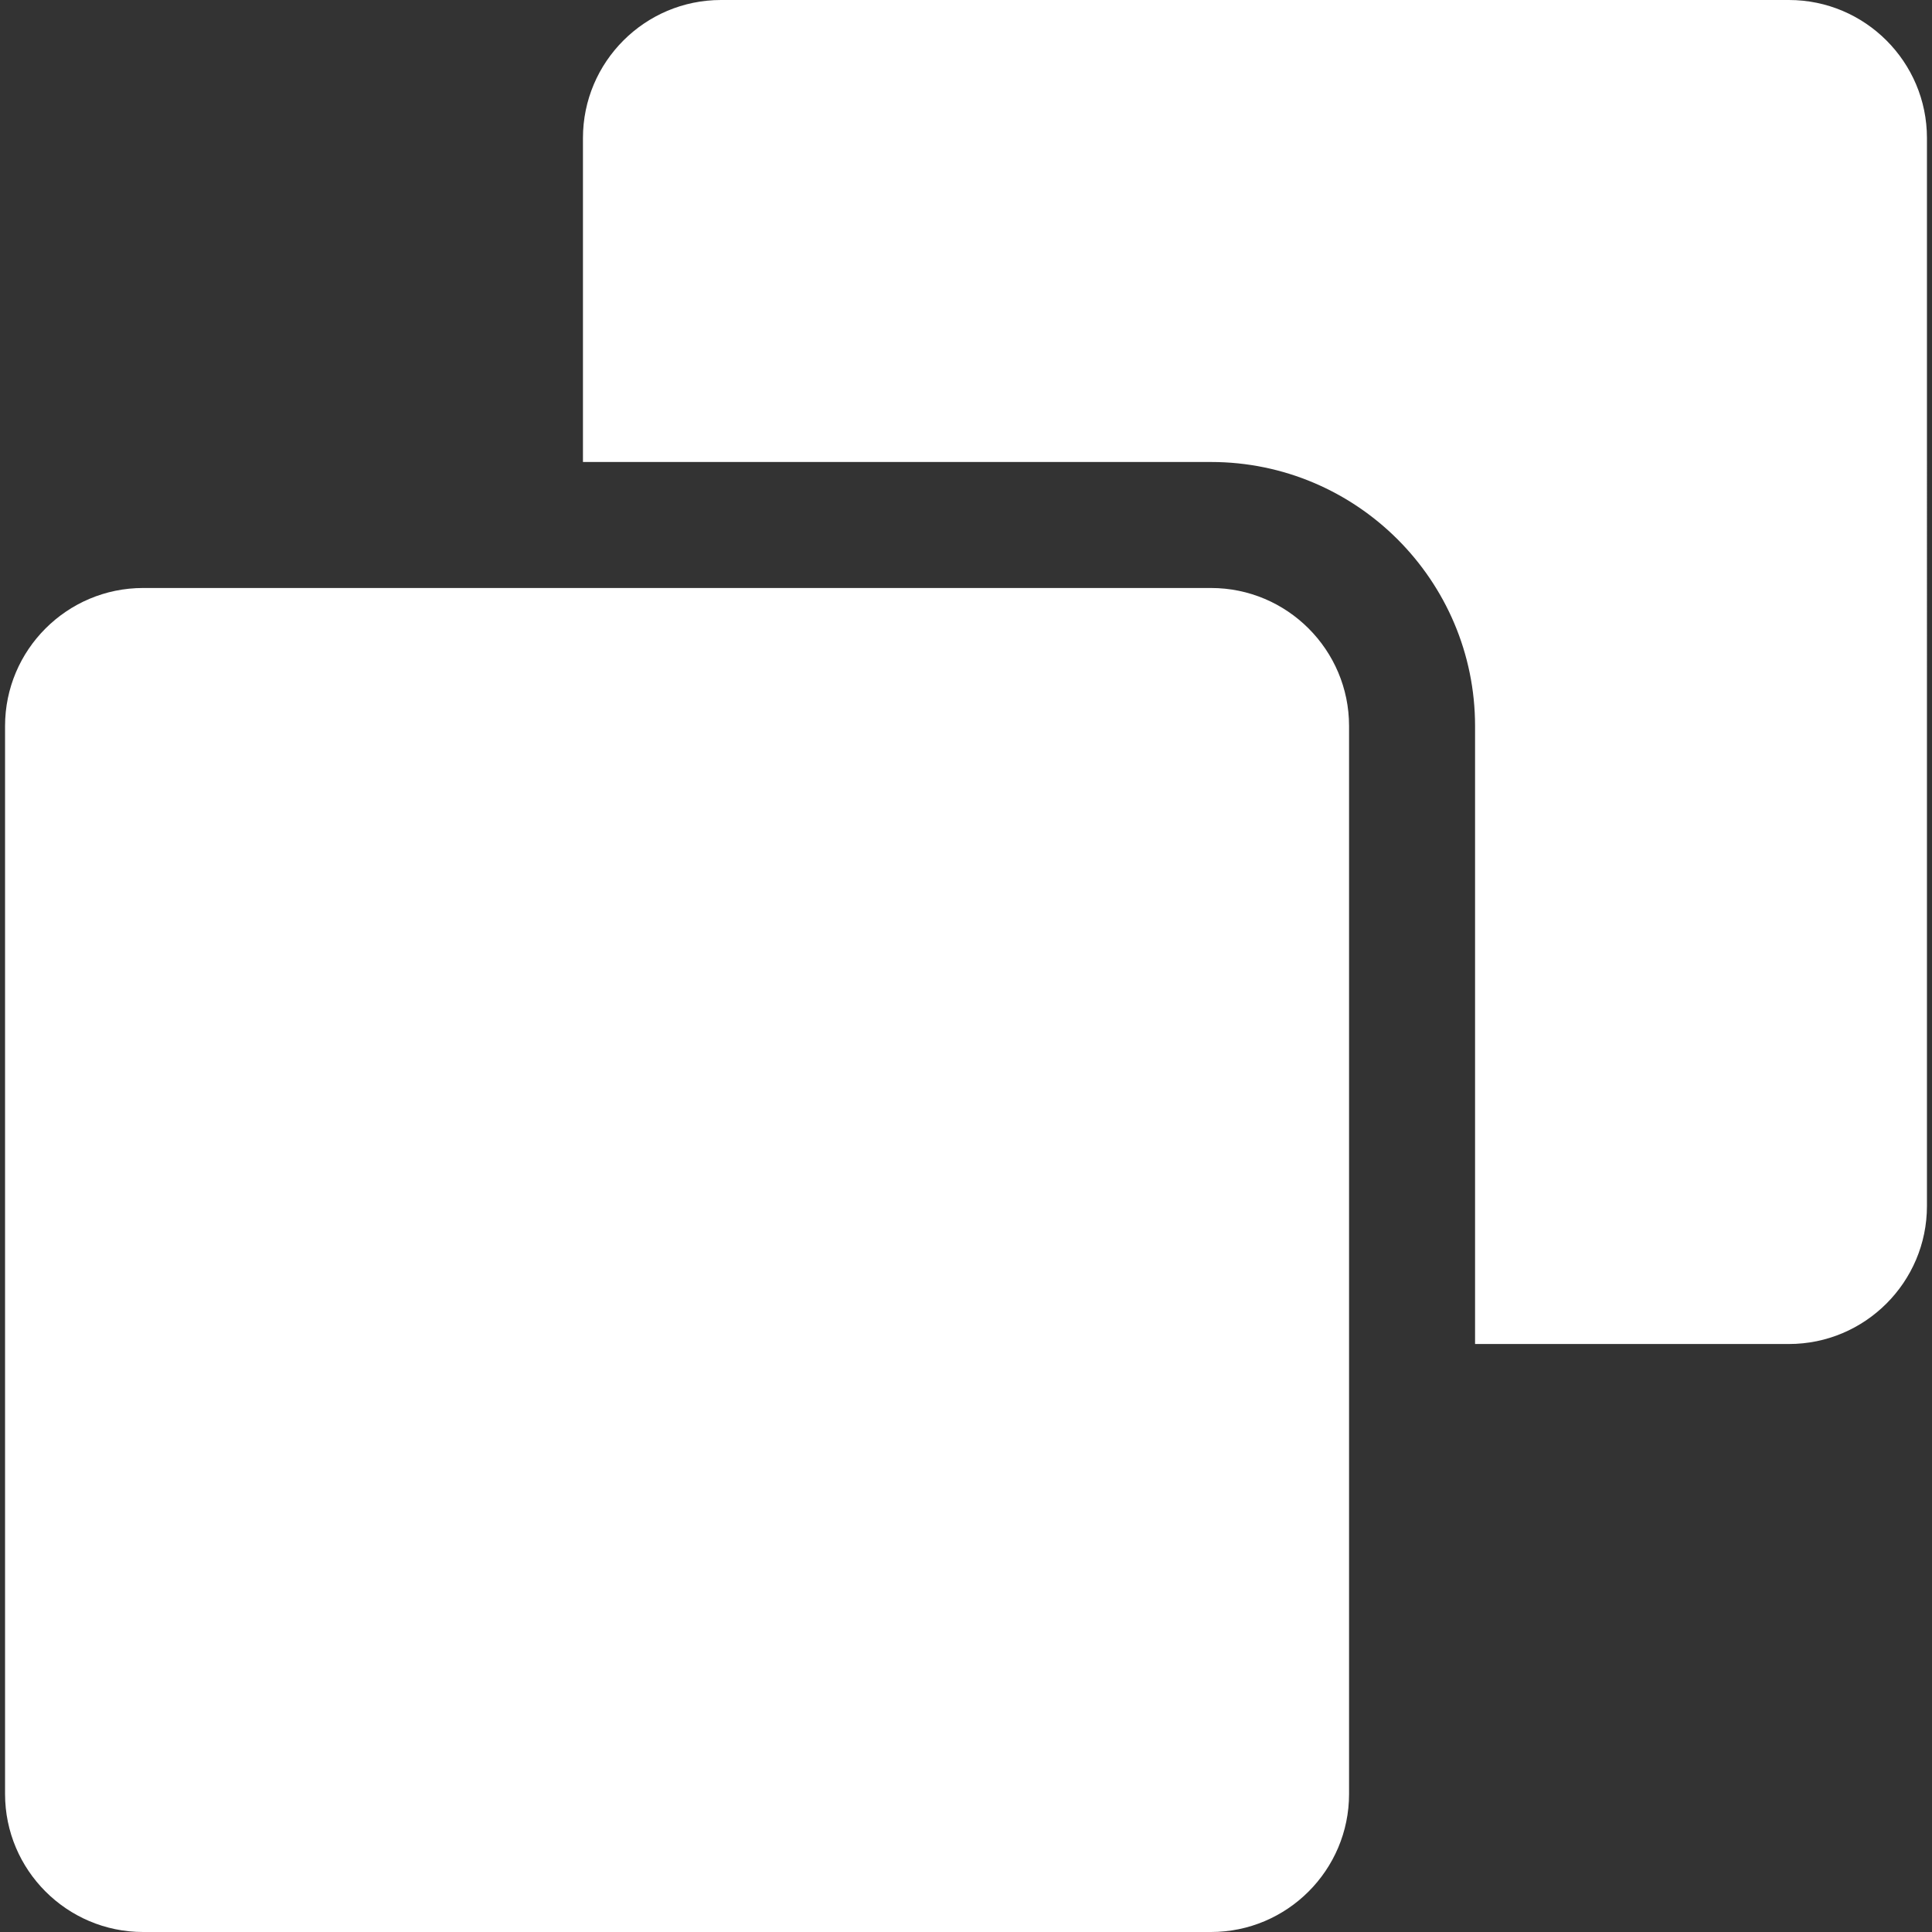
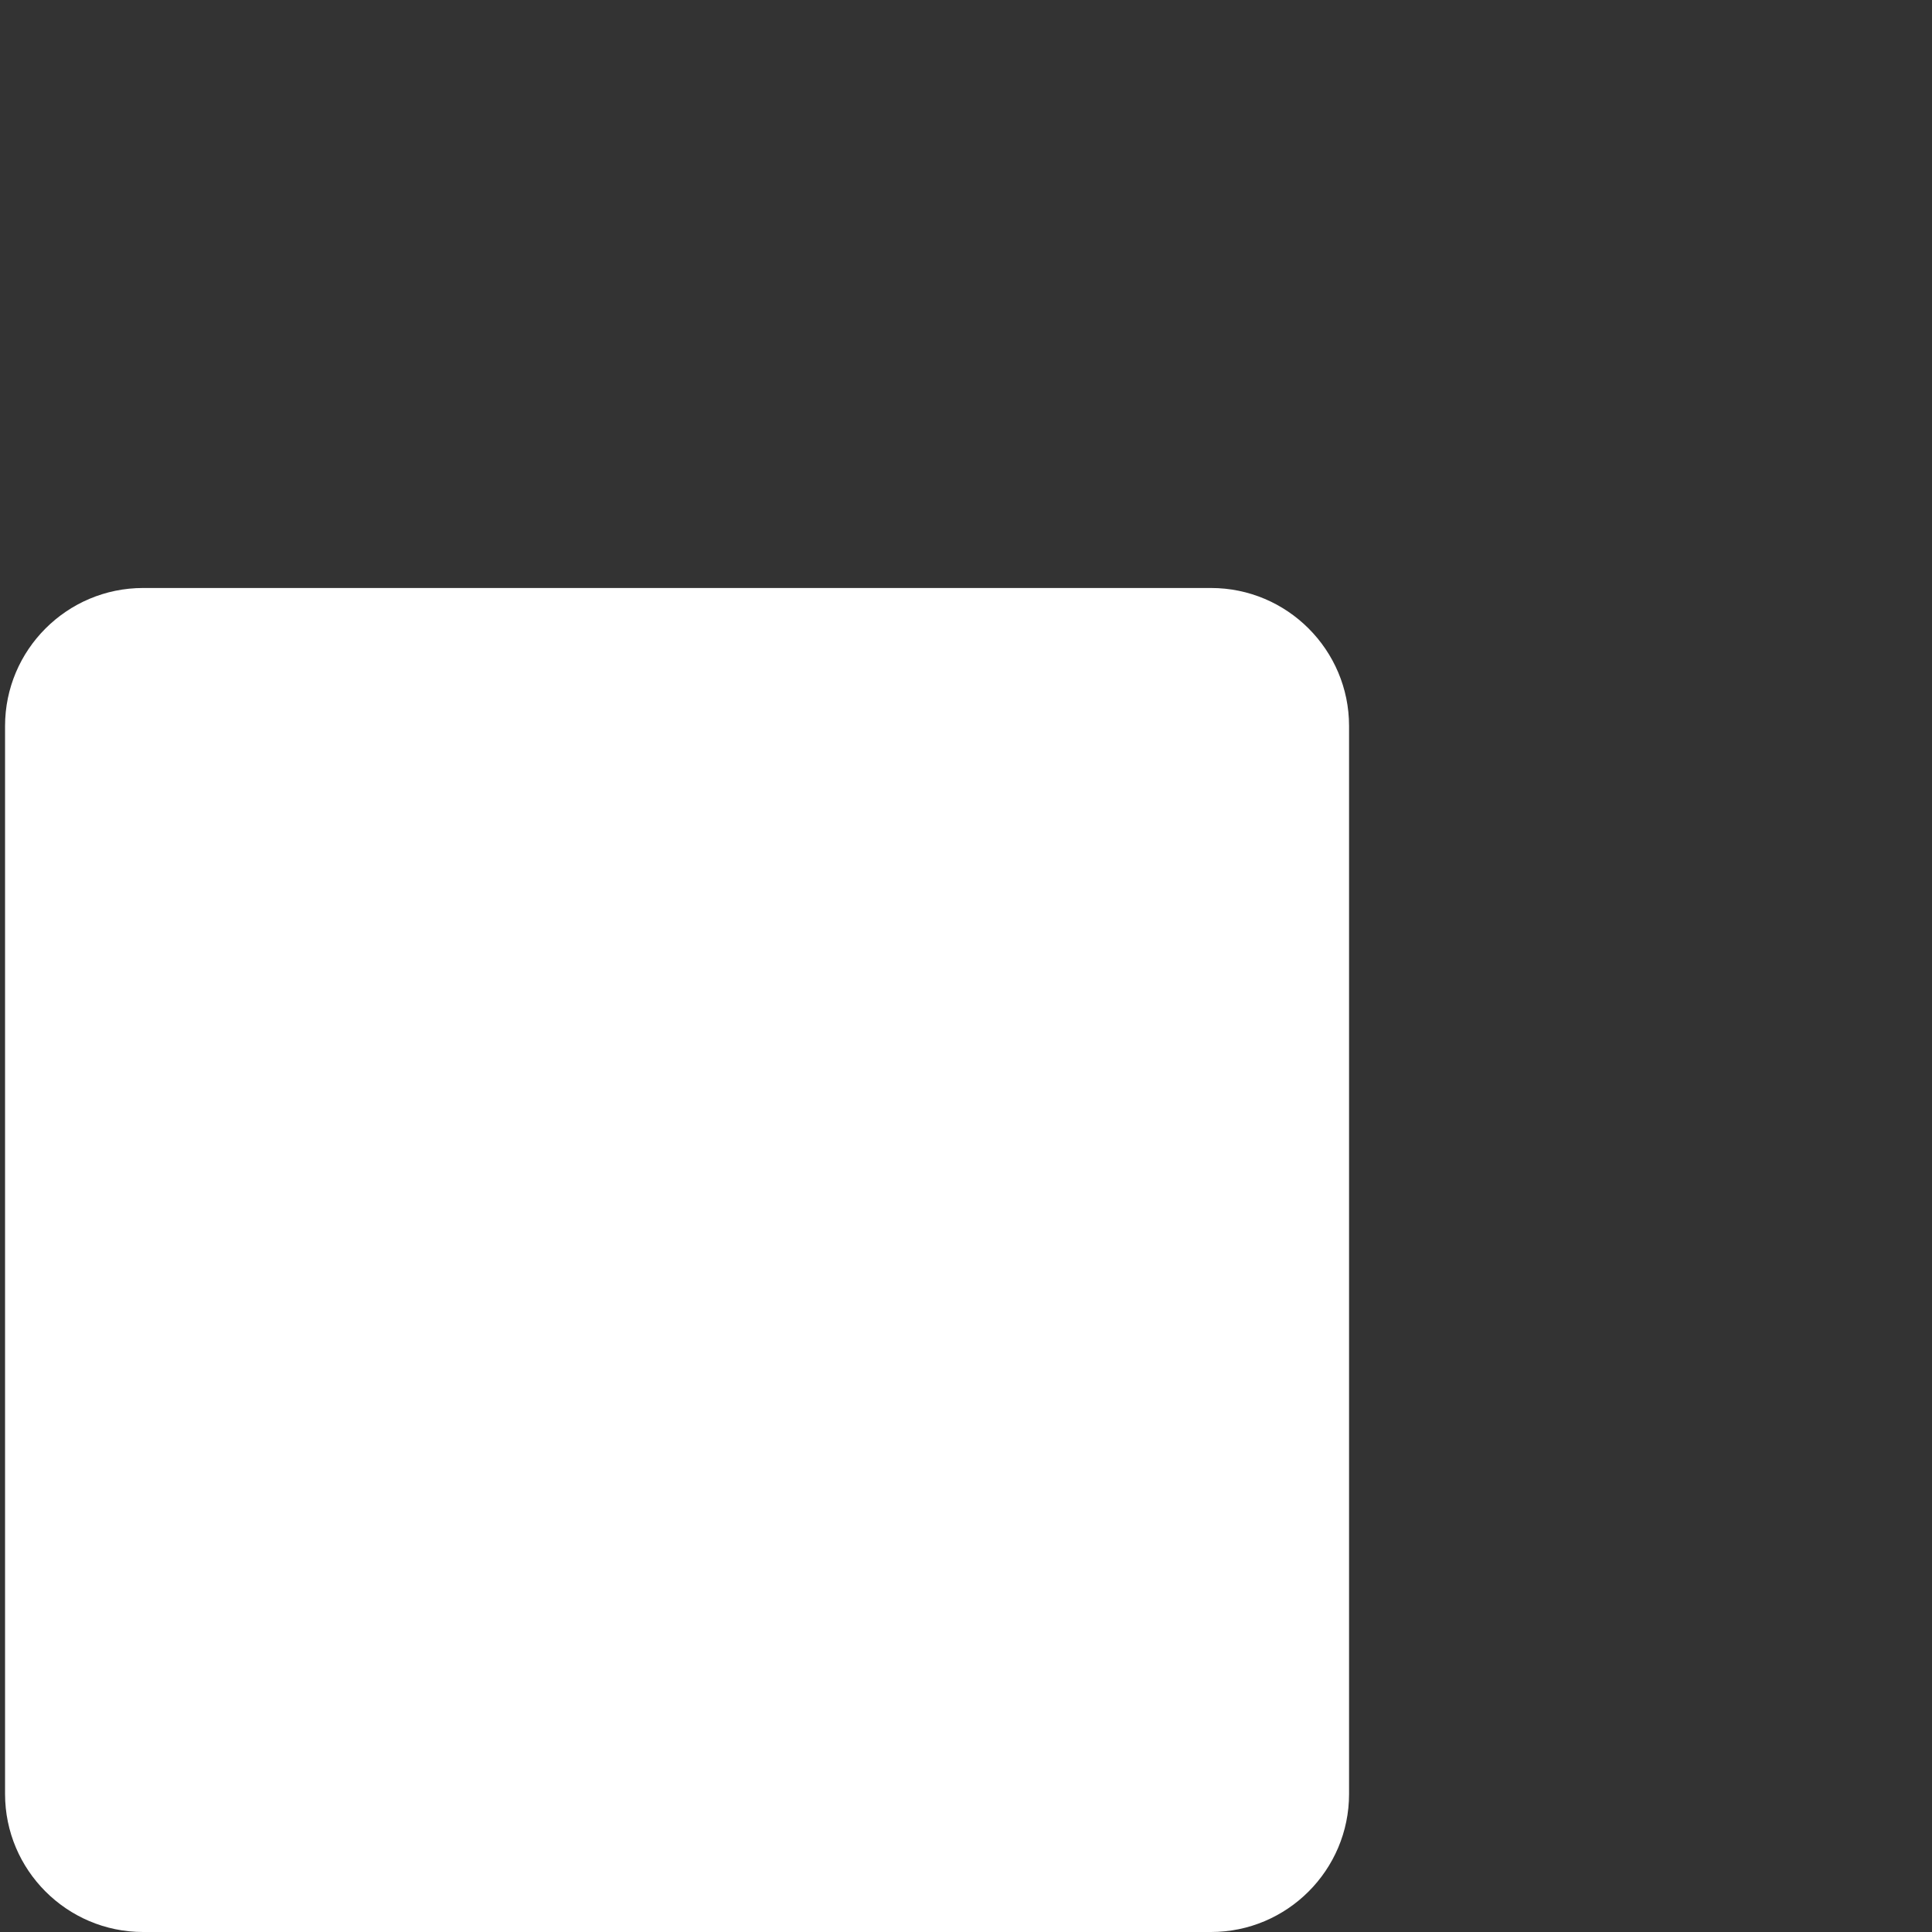
<svg xmlns="http://www.w3.org/2000/svg" version="1.1" width="512" height="512" x="0" y="0" viewBox="0 0 460 460" style="enable-background:new 0 0 512 512" xml:space="preserve">
  <rect x="0" y="0" width="460" height="460" fill="#333333" stroke="none" />
  <g>
    <g>
      <g>
        <g>
-           <path d="M425.934,0H171.662c-18.122,0-32.864,14.743-32.864,32.864v77.134c6.985,0,144.07,0,149.543,0     c34.664,0,62.865,28.201,62.865,62.865c0,6.489,0,145.491,0,147.139h74.728c18.121,0,32.864-14.743,32.864-32.865V32.864     C458.797,14.743,444.055,0,425.934,0z" fill="#ffffff" data-original="#000000" style="" />
          <path d="M288.339,139.998H34.068c-18.121,0-32.865,14.743-32.865,32.865v254.272C1.204,445.257,15.946,460,34.068,460h254.272     c18.122,0,32.865-14.743,32.865-32.864V172.863C321.206,154.741,306.461,139.998,288.339,139.998z" fill="#ffffff" data-original="#000000" style="" />
        </g>
      </g>
    </g>
    <g>
</g>
    <g>
</g>
    <g>
</g>
    <g>
</g>
    <g>
</g>
    <g>
</g>
    <g>
</g>
    <g>
</g>
    <g>
</g>
    <g>
</g>
    <g>
</g>
    <g>
</g>
    <g>
</g>
    <g>
</g>
    <g>
</g>
  </g>
</svg>